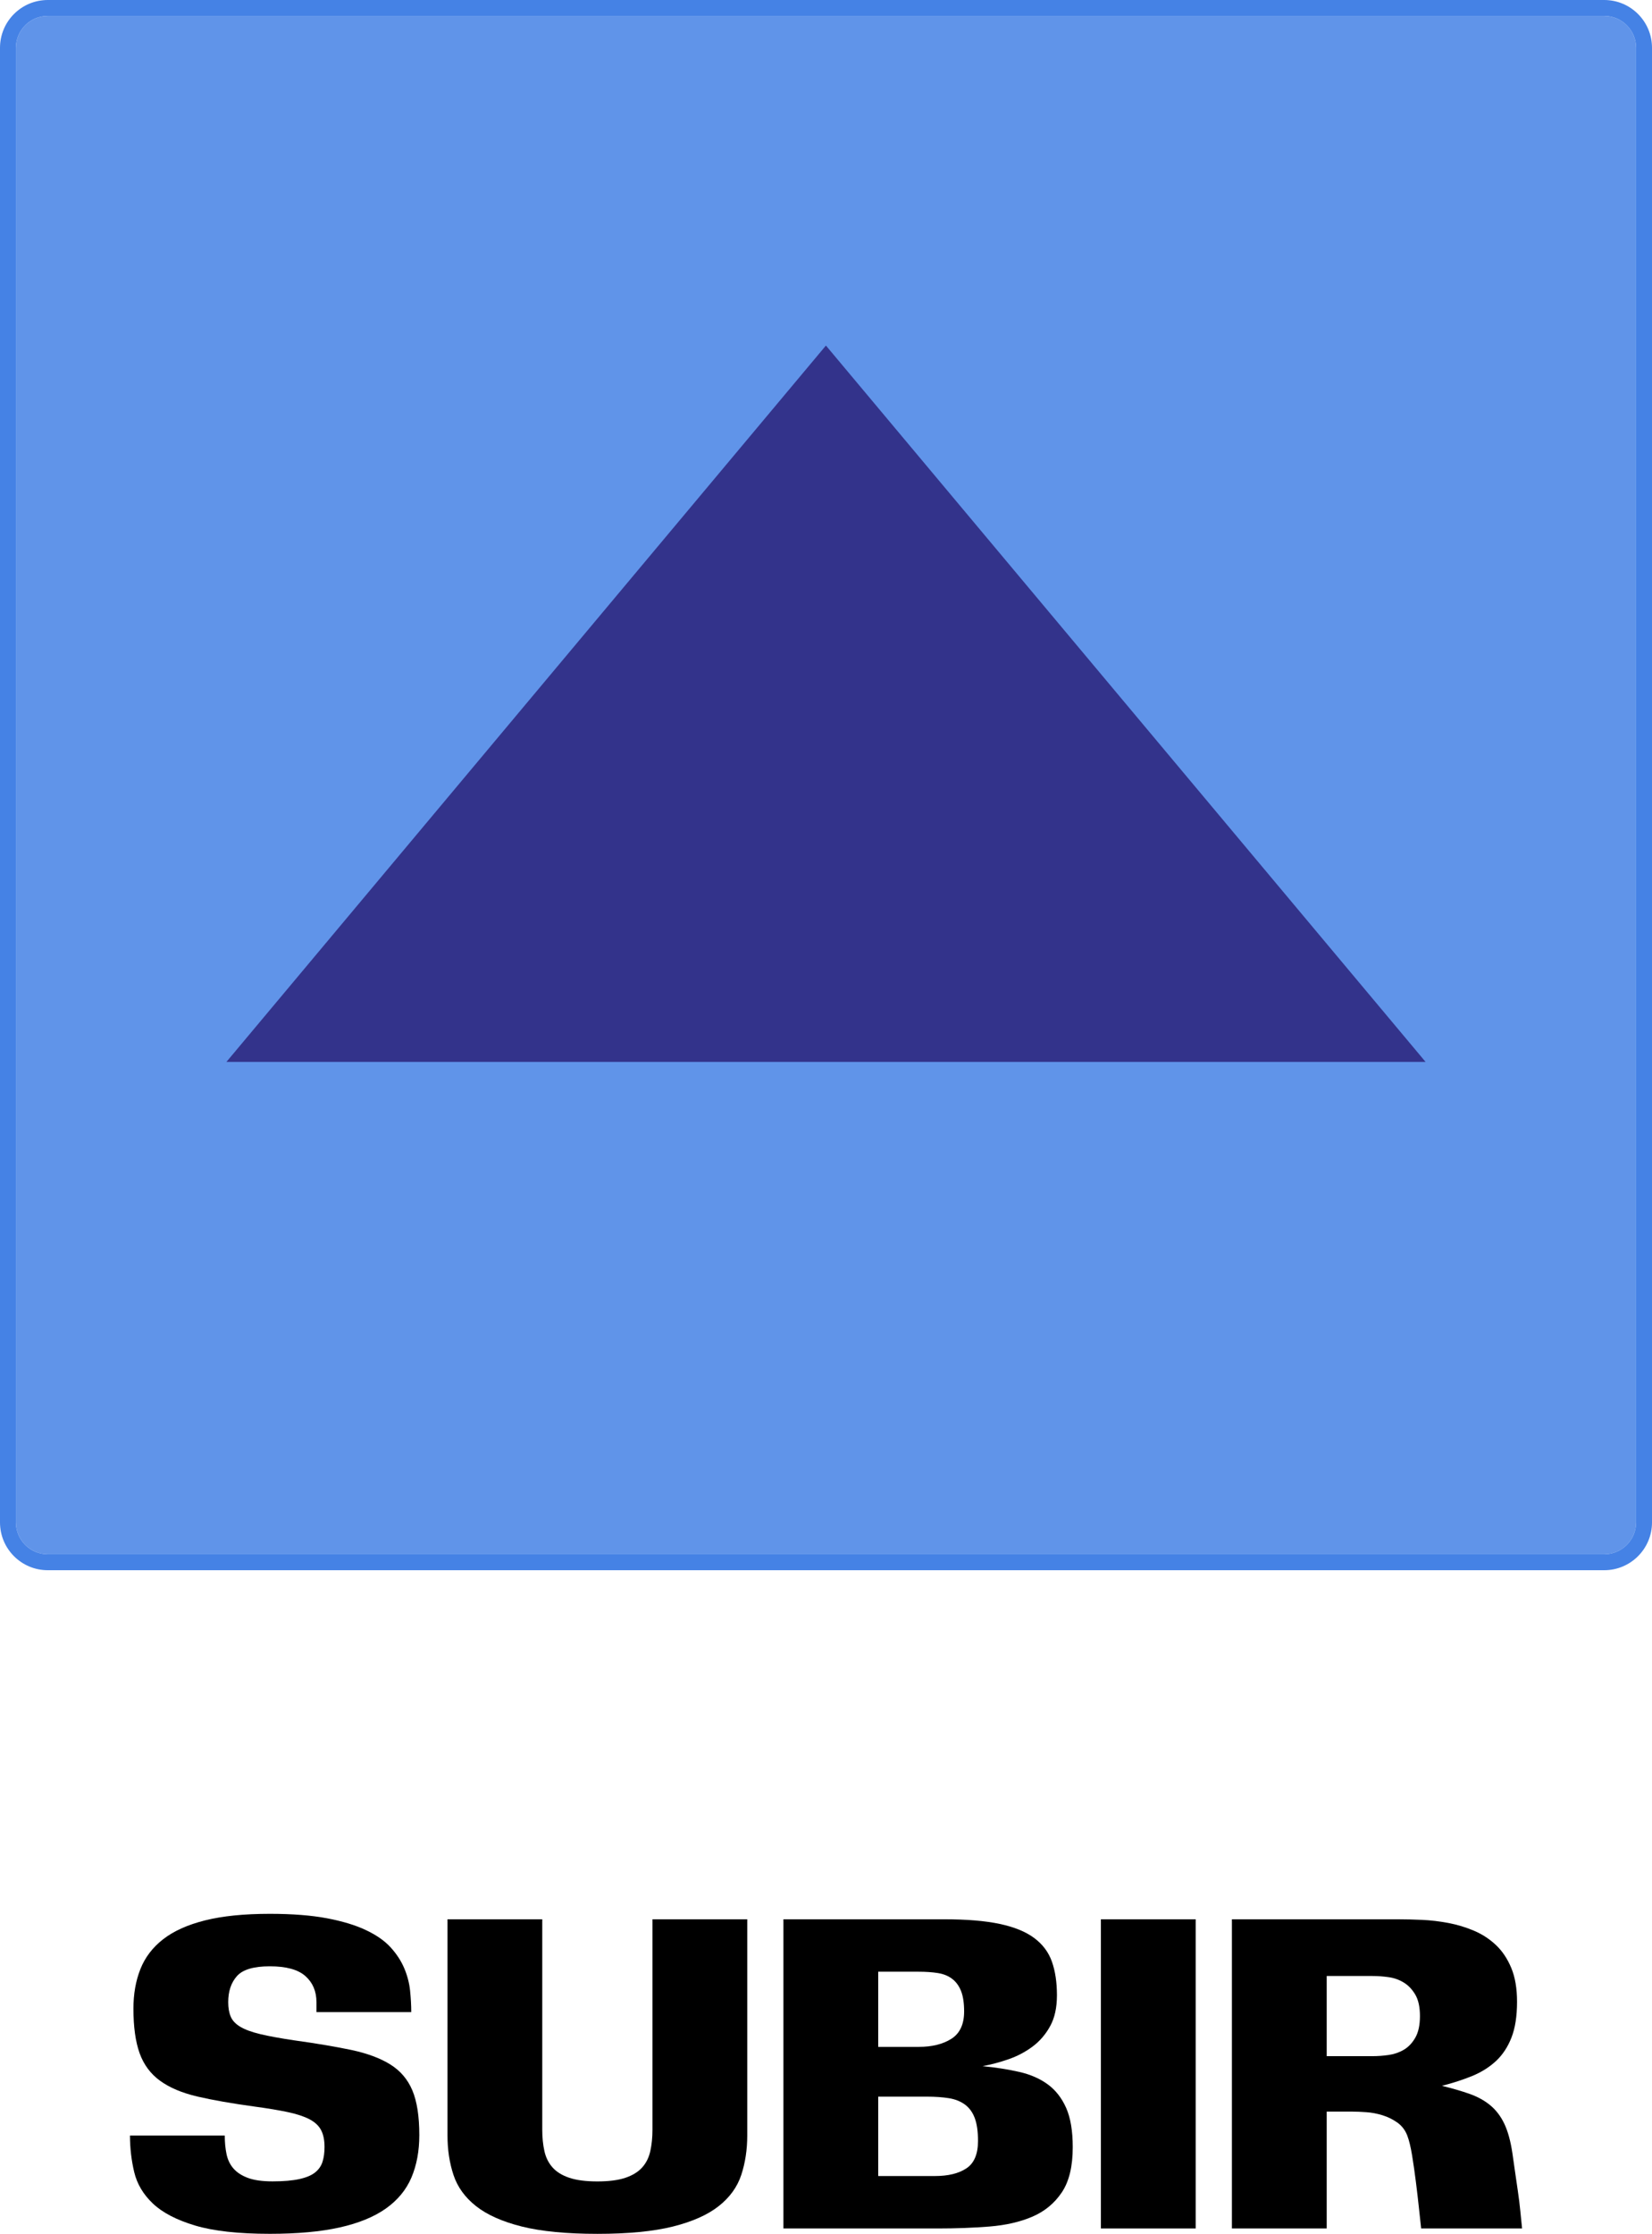
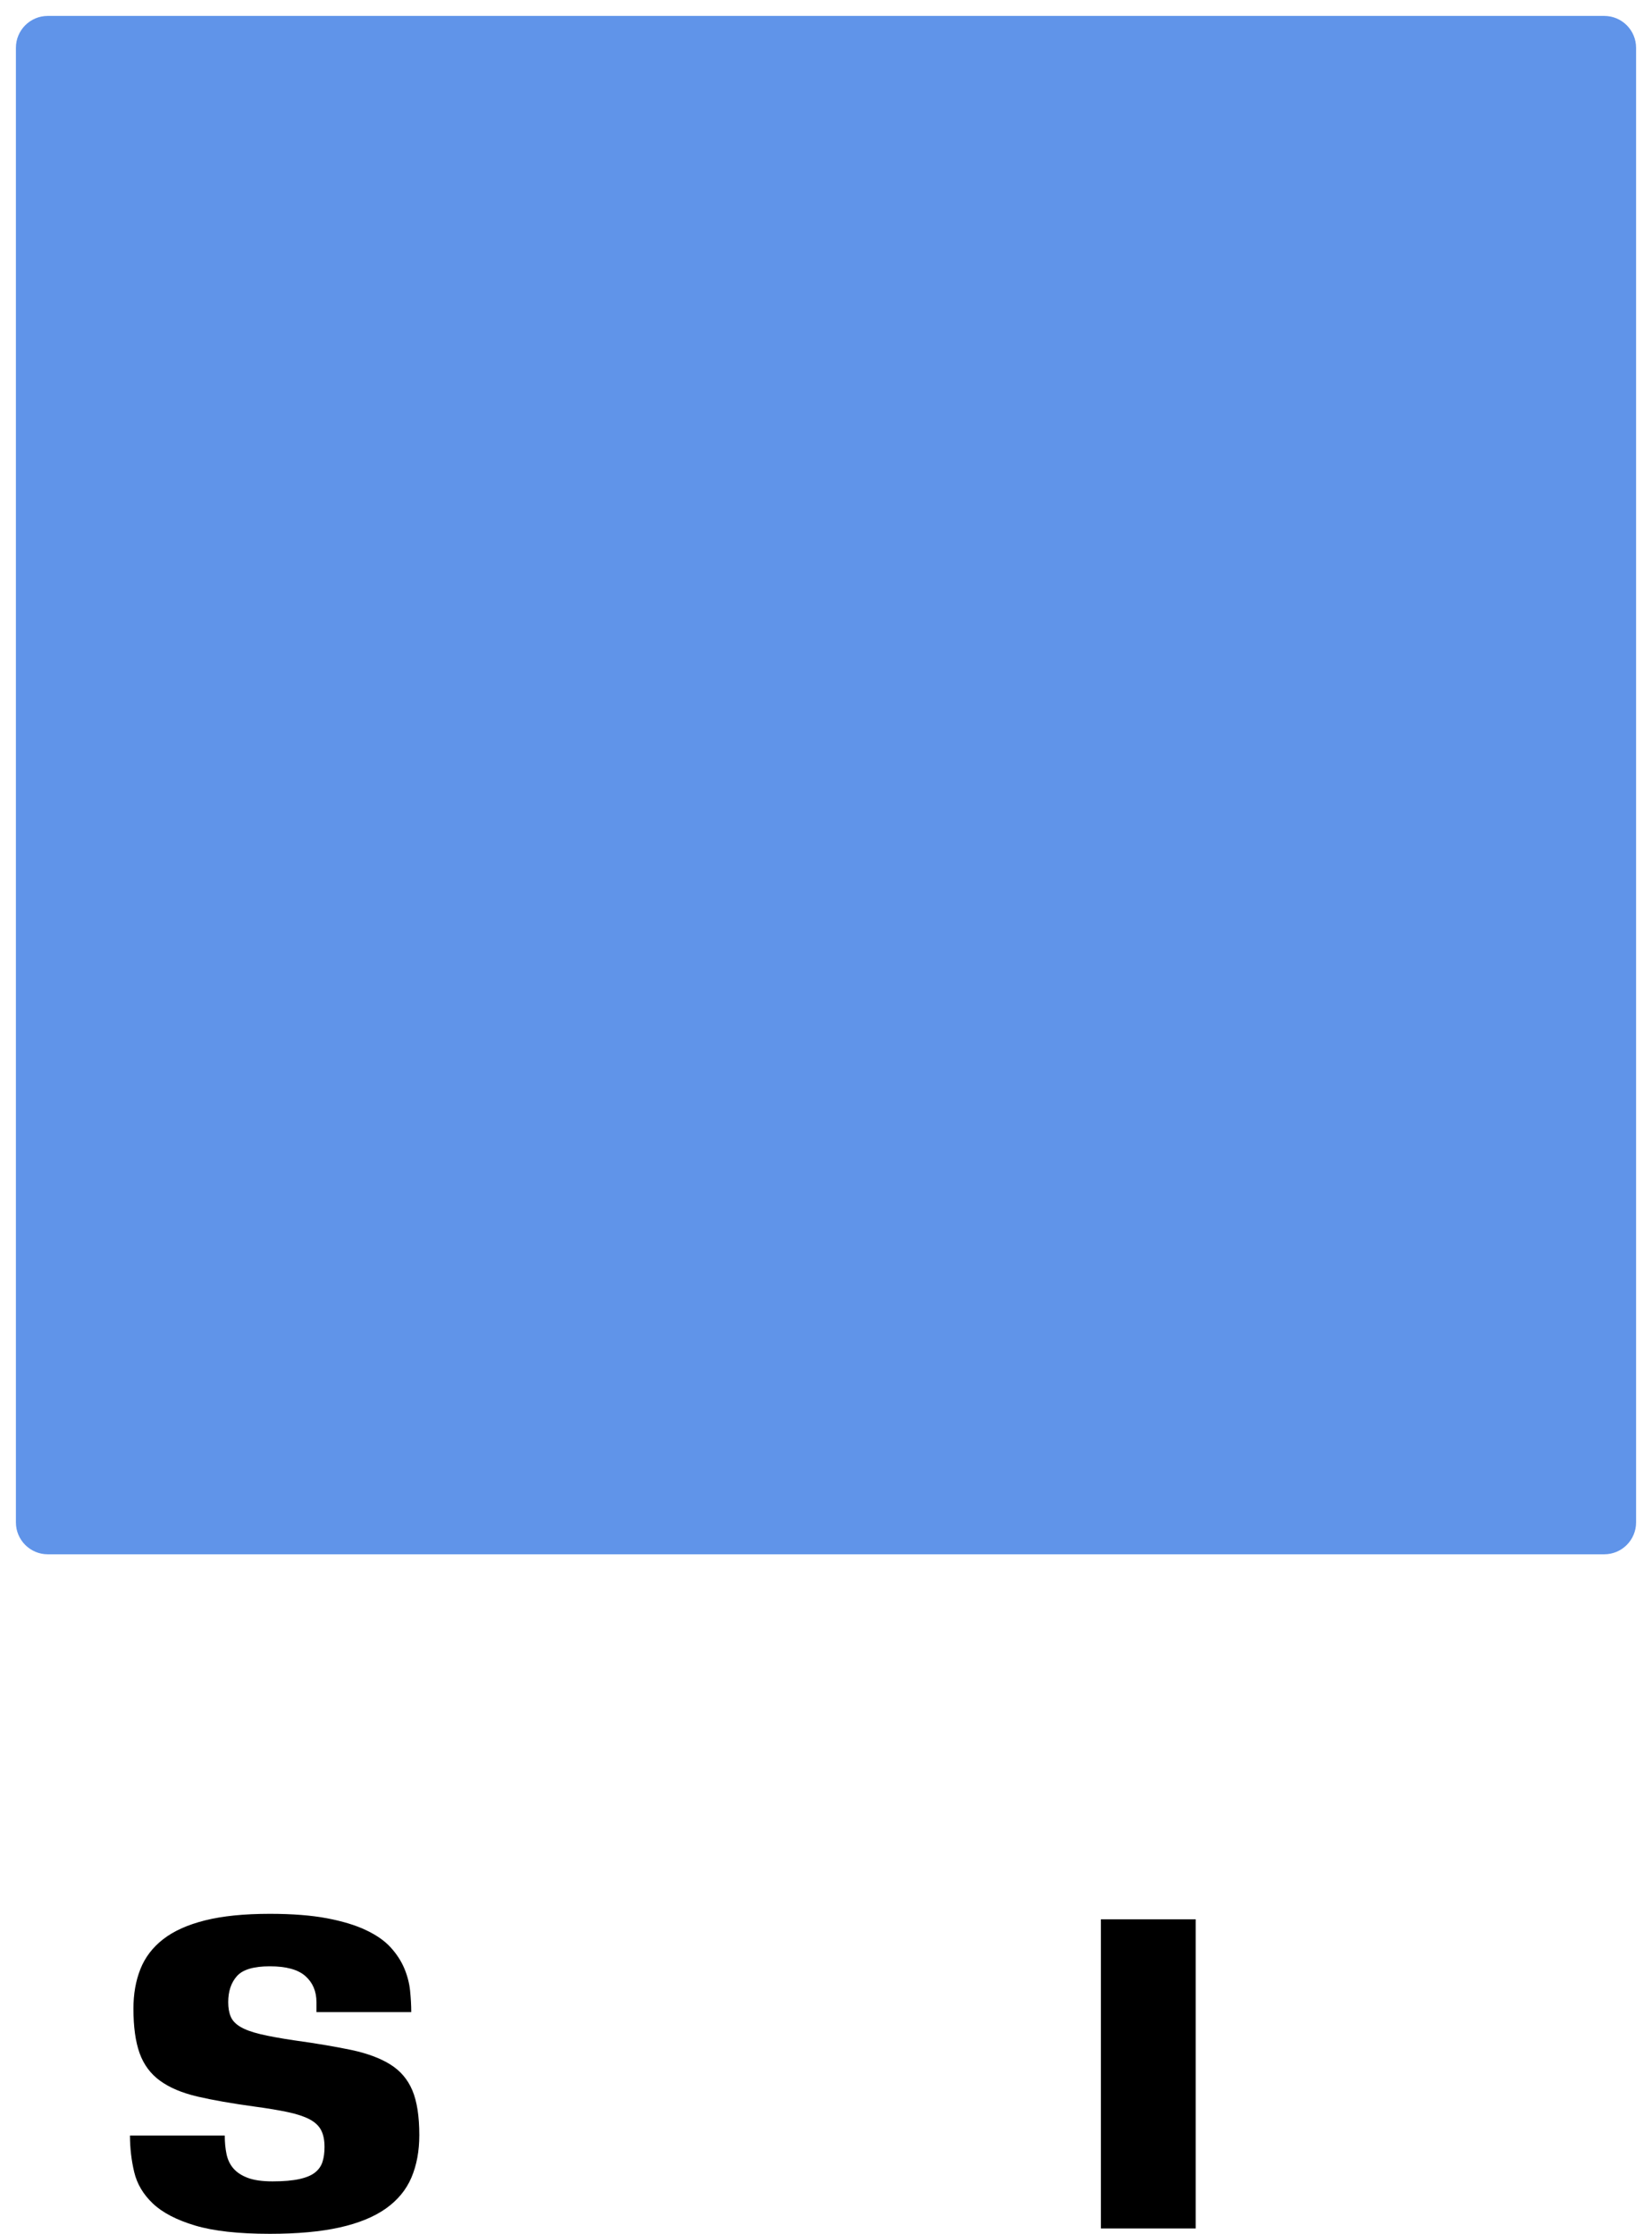
<svg xmlns="http://www.w3.org/2000/svg" version="1.1" x="0px" y="0px" width="56.781px" height="76.74px" viewBox="0 0 56.781 76.74" style="enable-background:new 0 0 56.781 76.74;" xml:space="preserve">
  <style type="text/css">
	.st0{fill-rule:evenodd;clip-rule:evenodd;fill:#4582E5;}
	.st1{opacity:0.85;fill-rule:evenodd;clip-rule:evenodd;fill:#4582E5;}
	.st2{fill:#33338B;stroke:#33338B;stroke-width:0.08;stroke-miterlimit:3.864;}
</style>
  <defs>
</defs>
  <g id="Dropdown_x5F_over_copia">
    <g>
      <g>
-         <path class="st0" d="M0,1.642L0,1.642c0,0,0,0.209,0,0.555c0,10.525,0,35.229,0,49.016C0,51.866,0,52.3,0,52.3     c0,0.907,0.735,1.642,1.642,1.642c0,0,0.463,0,1.162,0c13.969,0,37.977,0,51.308,0c0.623,0,1.027,0,1.027,0     c0.906,0,1.642-0.735,1.642-1.642c0,0,0-0.434,0-1.087c0-13.787,0-38.491,0-49.016c0-0.346,0-0.555,0-0.555l0,0     C56.781,0.735,56.046,0,55.139,0c0,0-0.404,0-1.027,0C40.781,0,16.773,0,2.804,0C2.105,0,1.642,0,1.642,0     C0.735,0,0,0.735,0,1.642z M55.139,0.547c0.605,0,1.095,0.49,1.095,1.095c0,0,0,0.209,0,0.555c0,10.525,0,35.229,0,49.016     c0,0.653,0,1.087,0,1.087c0,0.604-0.49,1.095-1.095,1.095c0,0-0.404,0-1.027,0c-13.331,0-37.339,0-51.308,0     c-0.699,0-1.162,0-1.162,0c-0.603,0-1.095-0.49-1.095-1.095c0,0,0-0.434,0-1.087c0-13.787,0-38.491,0-49.016     c0-0.346,0-0.555,0-0.555c0-0.605,0.491-1.095,1.095-1.095c0,0,0.463,0,1.162,0c13.969,0,37.977,0,51.308,0     C54.735,0.547,55.139,0.547,55.139,0.547z" />
        <path class="st1" d="M0.547,1.642c0,0,0,0.209,0,0.555c0,10.525,0,35.229,0,49.016c0,0.653,0,1.087,0,1.087     c0,0.604,0.491,1.095,1.095,1.095c0,0,0.463,0,1.162,0c13.969,0,37.977,0,51.308,0c0.623,0,1.027,0,1.027,0l0,0     c0.605,0,1.095-0.49,1.095-1.095l0,0c0,0,0-0.434,0-1.087c0-13.787,0-38.491,0-49.016c0-0.346,0-0.555,0-0.555l0,0     c0-0.605-0.49-1.095-1.095-1.095l0,0c0,0-0.404,0-1.027,0c-13.331,0-37.339,0-51.308,0c-0.699,0-1.162,0-1.162,0     C1.038,0.547,0.547,1.037,0.547,1.642z" />
      </g>
-       <polygon class="st2" points="48.914,36.441 7.867,36.441 28.388,11.933   " />
      <g>
        <path d="M10.877,69.125v-0.344c0-0.371-0.126-0.669-0.378-0.894c-0.251-0.225-0.66-0.338-1.225-0.338     c-0.556,0-0.934,0.113-1.132,0.338c-0.199,0.225-0.298,0.523-0.298,0.894c0,0.194,0.028,0.36,0.086,0.496     c0.057,0.137,0.168,0.254,0.331,0.351c0.163,0.097,0.393,0.181,0.689,0.252c0.296,0.071,0.682,0.141,1.159,0.212     c0.768,0.106,1.423,0.217,1.966,0.331c0.543,0.115,0.989,0.28,1.337,0.496c0.349,0.217,0.602,0.514,0.762,0.894     c0.159,0.38,0.238,0.892,0.238,1.536c0,0.547-0.091,1.033-0.271,1.457c-0.181,0.424-0.475,0.779-0.881,1.066     c-0.406,0.287-0.936,0.503-1.589,0.649c-0.653,0.145-1.452,0.218-2.397,0.218c-1.077,0-1.933-0.095-2.569-0.285     c-0.635-0.19-1.119-0.441-1.45-0.755c-0.331-0.313-0.545-0.673-0.642-1.079c-0.097-0.406-0.146-0.826-0.146-1.258h3.258     c0,0.23,0.02,0.441,0.06,0.635c0.04,0.194,0.119,0.36,0.238,0.497c0.119,0.137,0.285,0.245,0.497,0.324     c0.212,0.079,0.494,0.119,0.847,0.119c0.38,0,0.689-0.027,0.927-0.08c0.238-0.053,0.419-0.13,0.543-0.232     c0.124-0.101,0.207-0.225,0.251-0.371c0.044-0.145,0.066-0.311,0.066-0.496c0-0.239-0.04-0.433-0.119-0.583     c-0.079-0.15-0.212-0.274-0.397-0.371c-0.185-0.097-0.433-0.179-0.741-0.245c-0.309-0.066-0.693-0.13-1.152-0.192     c-0.777-0.106-1.43-0.221-1.96-0.344c-0.53-0.124-0.958-0.305-1.285-0.543c-0.327-0.238-0.561-0.554-0.702-0.947     c-0.141-0.393-0.212-0.902-0.212-1.529c0-0.503,0.079-0.956,0.239-1.358c0.159-0.402,0.419-0.744,0.781-1.026     c0.362-0.282,0.843-0.499,1.443-0.649c0.6-0.15,1.342-0.225,2.225-0.225c0.768,0,1.421,0.051,1.96,0.152     c0.538,0.102,0.989,0.238,1.351,0.411c0.362,0.172,0.644,0.371,0.847,0.596c0.203,0.225,0.358,0.463,0.464,0.715     c0.106,0.252,0.172,0.508,0.199,0.768c0.026,0.261,0.04,0.506,0.04,0.735H10.877z" />
-         <path d="M15.38,65.934h3.258v7.231c0,0.265,0.024,0.508,0.073,0.728c0.048,0.221,0.141,0.408,0.278,0.563     s0.329,0.274,0.576,0.357c0.247,0.084,0.569,0.126,0.967,0.126c0.397,0,0.719-0.042,0.967-0.126     c0.247-0.084,0.439-0.203,0.576-0.357s0.23-0.342,0.278-0.563c0.048-0.221,0.073-0.463,0.073-0.728v-7.231h3.258v7.429     c0,0.486-0.069,0.936-0.205,1.351c-0.137,0.415-0.395,0.773-0.775,1.073c-0.38,0.3-0.905,0.534-1.576,0.702     c-0.671,0.167-1.536,0.251-2.595,0.251s-1.925-0.084-2.596-0.251c-0.671-0.168-1.196-0.402-1.576-0.702     c-0.38-0.3-0.638-0.658-0.775-1.073s-0.205-0.865-0.205-1.351V65.934z" />
-         <path d="M36.495,75.316c-0.252,0.375-0.59,0.653-1.013,0.835c-0.424,0.181-0.916,0.293-1.477,0.338     c-0.561,0.044-1.15,0.066-1.768,0.066h-5.31V65.934h5.535c0.768,0,1.401,0.053,1.9,0.159c0.499,0.106,0.894,0.267,1.185,0.484     s0.494,0.488,0.609,0.814c0.115,0.327,0.172,0.711,0.172,1.152c0,0.424-0.077,0.777-0.232,1.059     c-0.154,0.283-0.356,0.517-0.602,0.702c-0.248,0.185-0.523,0.331-0.828,0.437c-0.305,0.106-0.603,0.185-0.894,0.238     c0.459,0.045,0.881,0.111,1.265,0.199c0.384,0.088,0.711,0.232,0.98,0.43c0.269,0.199,0.479,0.468,0.629,0.808     c0.15,0.34,0.225,0.788,0.225,1.344C36.872,74.423,36.747,74.941,36.495,75.316z M30.185,67.735v2.582h1.391     c0.459,0,0.834-0.093,1.125-0.278c0.291-0.185,0.437-0.499,0.437-0.94c0-0.291-0.036-0.525-0.106-0.702     c-0.071-0.177-0.172-0.316-0.305-0.417c-0.133-0.102-0.296-0.168-0.49-0.199c-0.194-0.031-0.415-0.046-0.662-0.046H30.185z      M30.185,72.026v2.728h1.947c0.459,0,0.821-0.088,1.086-0.265c0.265-0.176,0.397-0.49,0.397-0.94c0-0.327-0.038-0.59-0.112-0.788     c-0.075-0.198-0.188-0.353-0.338-0.463c-0.151-0.11-0.333-0.183-0.55-0.218c-0.217-0.035-0.466-0.053-0.748-0.053H30.185z" />
        <path d="M41.097,65.934v10.621h-3.258V65.934H41.097z" />
-         <path d="M42.342,76.555V65.934h5.721c0.247,0,0.518,0.007,0.814,0.02c0.296,0.013,0.596,0.049,0.901,0.106     c0.305,0.057,0.598,0.146,0.88,0.265c0.282,0.119,0.534,0.282,0.755,0.49c0.221,0.207,0.397,0.47,0.53,0.788     c0.133,0.318,0.199,0.706,0.199,1.165c0,0.495-0.064,0.905-0.192,1.231c-0.128,0.327-0.307,0.596-0.536,0.808     c-0.23,0.212-0.501,0.382-0.814,0.51c-0.313,0.128-0.66,0.241-1.04,0.338c0.362,0.088,0.68,0.181,0.954,0.278     c0.273,0.097,0.51,0.227,0.708,0.391s0.36,0.375,0.483,0.635c0.124,0.261,0.216,0.598,0.278,1.013     c0.026,0.176,0.055,0.377,0.086,0.602c0.031,0.225,0.064,0.455,0.1,0.689c0.035,0.234,0.064,0.466,0.086,0.695     c0.022,0.23,0.042,0.428,0.06,0.596h-3.469c-0.018-0.159-0.042-0.384-0.073-0.675c-0.031-0.291-0.066-0.596-0.106-0.914     c-0.04-0.318-0.084-0.624-0.132-0.92c-0.049-0.296-0.104-0.523-0.166-0.682c-0.071-0.185-0.184-0.333-0.338-0.444     c-0.155-0.11-0.324-0.194-0.51-0.252c-0.185-0.057-0.371-0.093-0.556-0.106c-0.185-0.013-0.344-0.02-0.477-0.02H45.6v4.013     H42.342z M45.6,67.881v2.755h1.576c0.176,0,0.36-0.013,0.55-0.04c0.19-0.027,0.364-0.086,0.523-0.179     c0.159-0.093,0.291-0.232,0.397-0.417c0.106-0.185,0.159-0.433,0.159-0.741s-0.053-0.554-0.159-0.735     c-0.106-0.181-0.239-0.32-0.397-0.417s-0.333-0.159-0.523-0.185c-0.19-0.027-0.373-0.04-0.55-0.04H45.6z" />
      </g>
    </g>
  </g>
</svg>